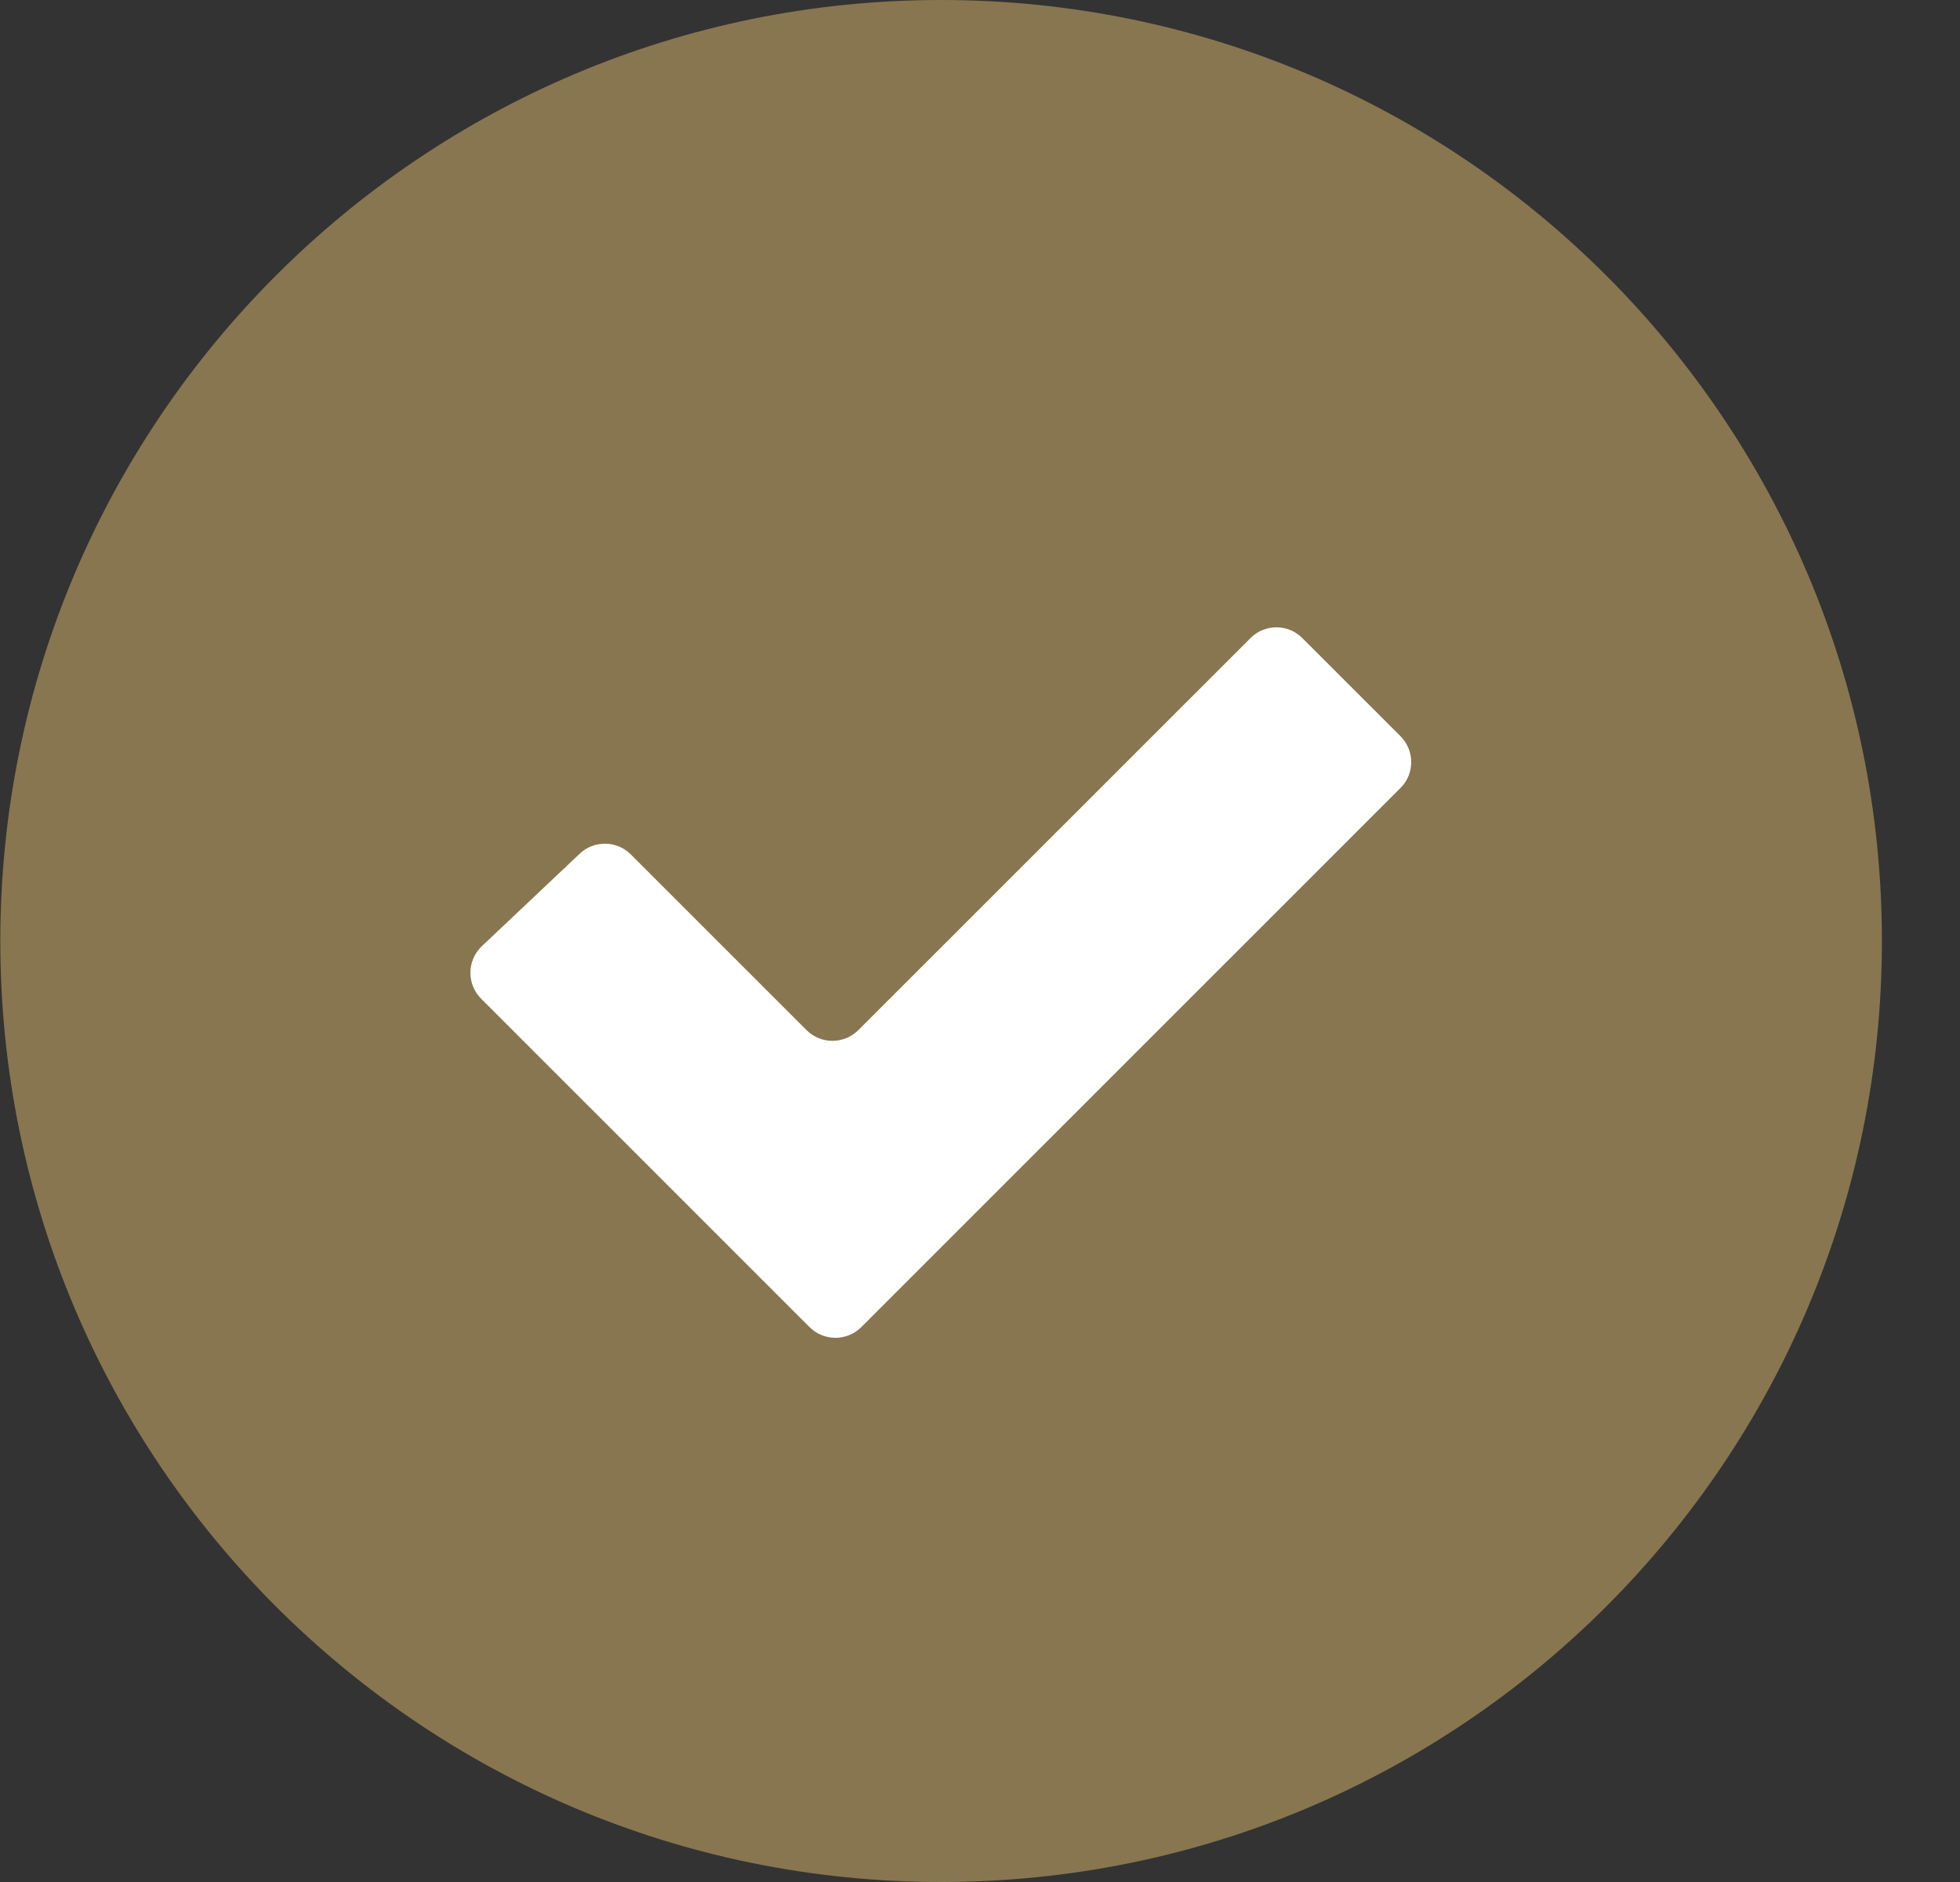
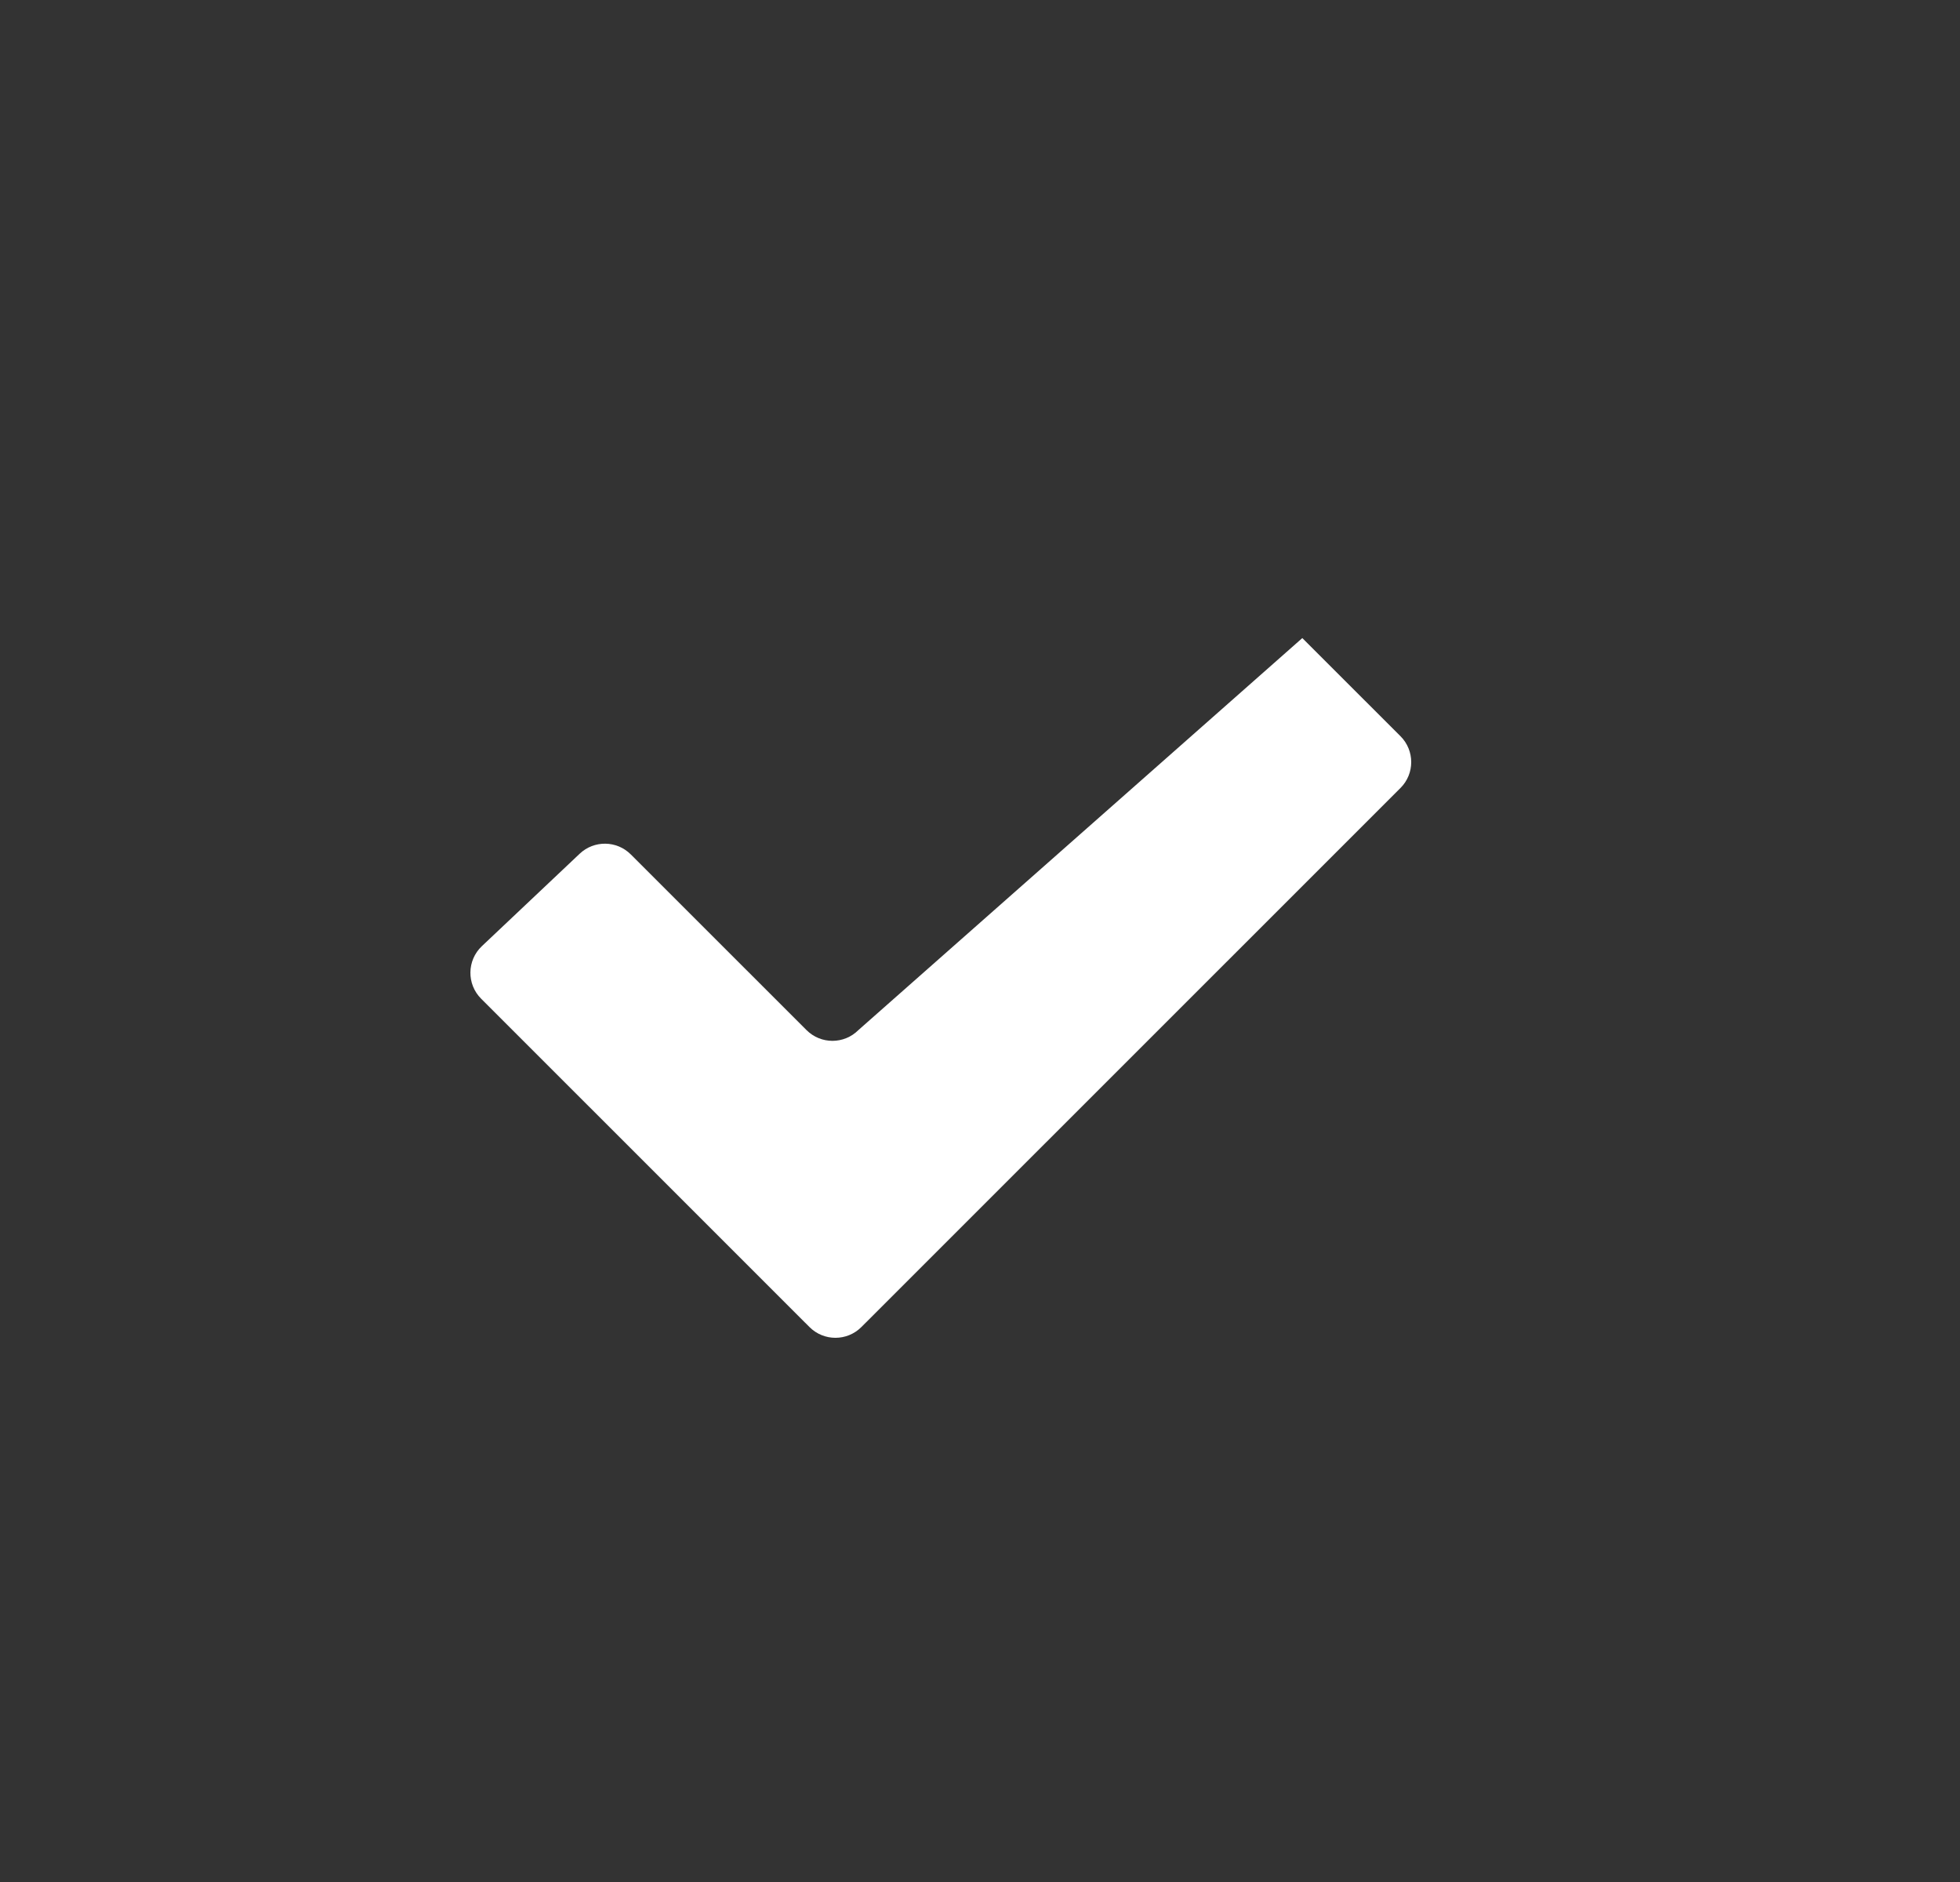
<svg xmlns="http://www.w3.org/2000/svg" width="25" height="24" viewBox="0 0 25 24" fill="none">
  <rect x="0" y="0" width="25" height="24" fill="#333333" stroke="none" />
-   <path d="M12.004 24C18.631 24 24.004 18.628 24.004 12C24.004 5.373 18.631 0 12.004 0C5.376 0 0.004 5.373 0.004 12C0.004 18.628 5.376 24 12.004 24Z" fill="#887650" />
-   <path d="M6.137 12.736L10.325 16.923C10.508 17.106 10.804 17.106 10.987 16.923L17.863 10.049C18.046 9.867 18.046 9.571 17.863 9.388L16.611 8.137C16.429 7.954 16.133 7.954 15.95 8.137L10.949 13.136C10.766 13.319 10.47 13.319 10.287 13.136L8.046 10.896C7.867 10.717 7.578 10.713 7.394 10.887L6.146 12.066C5.955 12.247 5.951 12.55 6.137 12.736Z" fill="white" />
+   <path d="M6.137 12.736L10.325 16.923C10.508 17.106 10.804 17.106 10.987 16.923L17.863 10.049C18.046 9.867 18.046 9.571 17.863 9.388L16.611 8.137L10.949 13.136C10.766 13.319 10.47 13.319 10.287 13.136L8.046 10.896C7.867 10.717 7.578 10.713 7.394 10.887L6.146 12.066C5.955 12.247 5.951 12.55 6.137 12.736Z" fill="white" />
</svg>